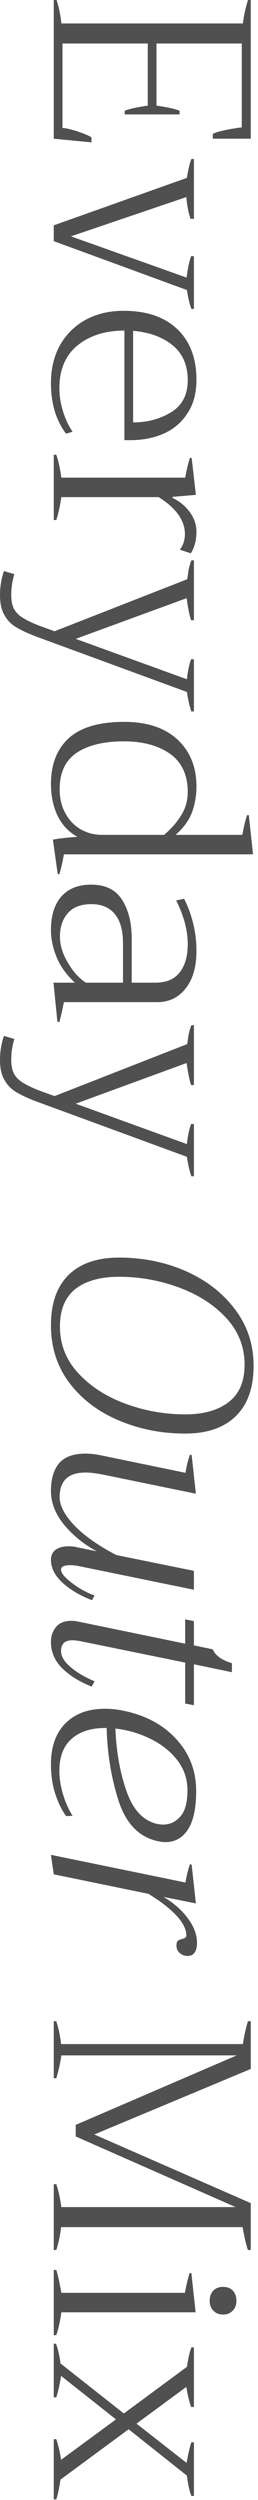
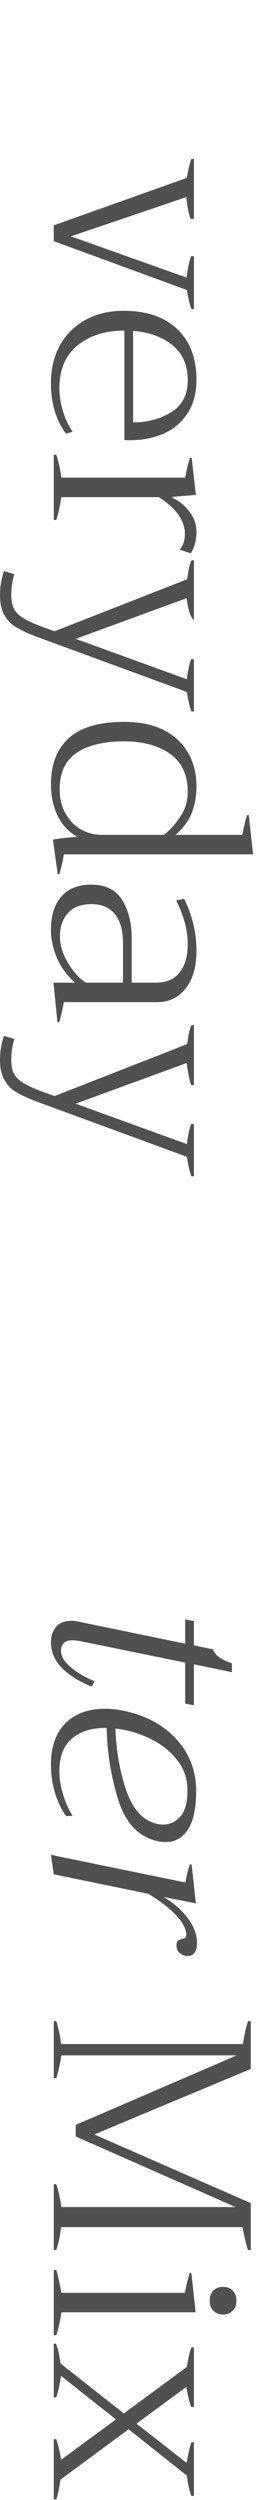
<svg xmlns="http://www.w3.org/2000/svg" width="55" height="531" viewBox="0 0 55 531" fill="none">
  <path d="M41.34 249.842L40.8 249.842C40.44 248.882 40.12 247.502 39.84 245.702L8.88 234.362C6.64 233.562 4.94 232.822 3.78 232.142C2.58 231.502 1.66 230.622 1.02 229.502C0.34 228.422 -0 226.962 -0 225.122C-0 223.362 0.28 221.662 0.84 220.022L3.06 220.682C2.62 222.122 2.4 223.602 2.4 225.122C2.4 226.402 2.62 227.422 3.06 228.182C3.5 228.942 4.22 229.602 5.22 230.162C6.22 230.762 7.74 231.422 9.78 232.142L11.64 232.802L39.9 221.762C39.94 221.602 40.02 221.062 40.14 220.142C40.3 219.222 40.52 218.422 40.8 217.742L41.34 217.742L41.34 230.462L40.74 230.462C40.42 229.582 40.1 228.022 39.78 225.782L16.14 234.422L39.84 243.002C40.04 241.202 40.34 239.782 40.74 238.742L41.34 238.742L41.34 249.842Z" fill="#505050" />
  <path d="M10.859 197.556C10.859 194.476 11.599 192.096 13.079 190.416C14.559 188.736 16.679 187.896 19.439 187.896C22.479 187.896 24.679 188.976 26.039 191.136C27.399 193.296 28.079 196.036 28.079 199.356L28.079 208.716L33.119 208.716C35.439 208.716 37.159 207.996 38.279 206.556C39.439 205.116 40.019 203.096 40.019 200.496C40.019 197.616 39.199 194.536 37.559 191.256L39.239 190.896C40.039 192.416 40.679 194.136 41.159 196.056C41.639 197.976 41.879 199.936 41.879 201.936C41.879 205.336 41.119 207.996 39.599 209.916C38.079 211.876 36.039 212.856 33.479 212.856L13.619 212.856C13.339 214.336 13.019 215.736 12.659 217.056L12.239 217.056L11.399 208.716L15.959 208.716C14.079 206.956 12.759 205.096 11.999 203.136C11.239 201.216 10.859 199.356 10.859 197.556ZM12.779 198.936C12.779 200.736 13.339 202.576 14.459 204.456C15.579 206.376 16.859 207.796 18.299 208.716L26.219 208.716L26.219 200.376C26.219 197.576 25.619 195.476 24.419 194.076C23.259 192.716 21.619 192.036 19.499 192.036C17.259 192.036 15.579 192.676 14.459 193.956C13.339 195.236 12.779 196.896 12.779 198.936Z" fill="#505050" />
  <path d="M10.86 166.521C10.86 162.361 12.12 159.121 14.639 156.801C17.2 154.481 21.14 153.321 26.459 153.321C31.299 153.321 35.08 154.561 37.8 157.041C40.52 159.561 41.88 162.901 41.88 167.061C41.88 168.941 41.58 170.721 40.98 172.401C40.38 174.121 39.2 175.761 37.44 177.321L51.66 177.321C51.98 175.561 52.319 174.161 52.679 173.121L53.039 173.121L53.94 181.461L13.62 181.461C13.339 183.101 13.02 184.501 12.659 185.661L12.3 185.661L11.28 178.341C12.44 178.101 14.18 177.901 16.5 177.741C14.62 176.701 13.2 175.181 12.239 173.181C11.319 171.221 10.86 169.001 10.86 166.521ZM12.72 167.601C12.72 169.561 13.12 171.261 13.919 172.701C14.72 174.181 15.8 175.321 17.16 176.121C18.559 176.921 20.079 177.321 21.72 177.321L34.98 177.321C36.539 176.001 37.76 174.601 38.639 173.121C39.559 171.681 40.02 170.041 40.02 168.201C40.02 164.601 38.76 161.901 36.239 160.101C33.719 158.341 30.439 157.461 26.399 157.461C22.16 157.461 18.82 158.261 16.38 159.861C13.94 161.501 12.72 164.081 12.72 167.601Z" fill="#505050" />
-   <path d="M41.34 151.112L40.8 151.112C40.44 150.152 40.12 148.772 39.84 146.972L8.88 135.632C6.64 134.832 4.94 134.092 3.78 133.412C2.58 132.772 1.66 131.892 1.02 130.772C0.34 129.692 -0 128.232 -0 126.392C-0 124.632 0.28 122.932 0.84 121.292L3.06 121.952C2.62 123.392 2.4 124.872 2.4 126.392C2.4 127.672 2.62 128.692 3.06 129.452C3.5 130.212 4.22 130.872 5.22 131.432C6.22 132.032 7.74 132.692 9.78 133.412L11.64 134.072L39.9 123.032C39.94 122.872 40.02 122.332 40.14 121.412C40.3 120.492 40.52 119.692 40.8 119.012L41.34 119.012L41.34 131.732L40.74 131.732C40.42 130.852 40.1 129.292 39.78 127.052L16.14 135.692L39.84 144.272C40.04 142.472 40.34 141.052 40.74 140.012L41.34 140.012L41.34 151.112Z" fill="#505050" />
+   <path d="M41.34 151.112L40.8 151.112C40.44 150.152 40.12 148.772 39.84 146.972L8.88 135.632C6.64 134.832 4.94 134.092 3.78 133.412C2.58 132.772 1.66 131.892 1.02 130.772C0.34 129.692 -0 128.232 -0 126.392C-0 124.632 0.28 122.932 0.84 121.292L3.06 121.952C2.62 123.392 2.4 124.872 2.4 126.392C2.4 127.672 2.62 128.692 3.06 129.452C3.5 130.212 4.22 130.872 5.22 131.432C6.22 132.032 7.74 132.692 9.78 133.412L11.64 134.072L39.9 123.032C39.94 122.872 40.02 122.332 40.14 121.412C40.3 120.492 40.52 119.692 40.8 119.012L41.34 119.012L41.34 131.732C40.42 130.852 40.1 129.292 39.78 127.052L16.14 135.692L39.84 144.272C40.04 142.472 40.34 141.052 40.74 140.012L41.34 140.012L41.34 151.112Z" fill="#505050" />
  <path d="M11.999 96.589C12.439 97.829 12.799 99.449 13.079 101.449L39.479 101.449C39.799 99.689 40.139 98.289 40.499 97.249L40.859 97.249L41.759 105.109L36.779 105.529L36.779 105.769C38.139 106.369 39.319 107.309 40.319 108.589C41.359 109.909 41.879 111.369 41.879 112.969C41.879 114.729 41.479 116.249 40.679 117.529L38.339 116.749C39.059 115.789 39.419 114.689 39.419 113.449C39.419 110.569 37.559 107.949 33.839 105.589L13.079 105.589C12.799 107.469 12.439 109.089 11.999 110.449L11.459 110.449L11.459 96.589L11.999 96.589Z" fill="#505050" />
  <path d="M26.519 93.494L26.519 70.214C22.479 70.214 19.159 71.254 16.559 73.334C13.959 75.454 12.659 78.494 12.659 82.454C12.659 84.054 12.919 85.694 13.439 87.374C13.959 89.054 14.639 90.494 15.479 91.694L14.099 92.114C13.179 90.994 12.399 89.494 11.759 87.614C11.159 85.734 10.859 83.654 10.859 81.374C10.859 78.334 11.499 75.654 12.779 73.334C14.099 71.014 15.919 69.214 18.239 67.934C20.599 66.654 23.299 66.014 26.339 66.014C31.259 66.014 35.079 67.314 37.799 69.914C40.519 72.514 41.879 76.094 41.879 80.654C41.879 83.494 41.239 85.874 39.959 87.794C38.679 89.754 36.979 91.194 34.859 92.114C32.739 93.034 30.379 93.494 27.779 93.494L26.519 93.494ZM28.379 89.714C31.419 89.714 34.119 88.994 36.479 87.554C38.839 86.114 40.019 83.854 40.019 80.774C40.019 77.534 38.919 75.034 36.719 73.274C34.559 71.554 31.779 70.554 28.379 70.274L28.379 89.714Z" fill="#505050" />
  <path d="M39.84 37.781C40.12 35.981 40.44 34.641 40.8 33.761L41.34 33.761L41.34 46.481L40.62 46.481C40.18 45.241 39.88 43.701 39.72 41.861L15.12 50.201L39.78 58.961C40.02 57.001 40.34 55.481 40.74 54.401L41.34 54.401L41.34 65.621L40.8 65.621C40.44 64.701 40.12 63.361 39.84 61.601L11.46 51.221L11.46 47.861L39.84 37.781Z" fill="#505050" />
-   <path d="M19.499 30.24L11.459 29.46L11.459 -1.83588e-06L12.059 -1.80965e-06C12.579 1.6 12.919 3.26 13.079 4.98L51.779 4.98C51.979 3.34 52.339 1.68 52.859 -2.62268e-08L53.459 0L53.459 29.46L45.359 29.46L45.359 28.44C45.879 28.16 46.819 27.88 48.179 27.6C49.579 27.32 50.699 27.14 51.539 27.06L51.539 9.24L33.359 9.24L33.359 22.44C34.039 22.52 34.879 22.66 35.879 22.86C36.879 23.06 37.679 23.28 38.279 23.52L38.279 24.3L26.579 24.3L26.579 23.52C27.219 23.28 28.019 23.06 28.979 22.86C29.979 22.66 30.819 22.52 31.499 22.44L31.499 9.24L13.319 9.24L13.319 27.18C14.079 27.22 15.139 27.46 16.499 27.9C17.899 28.38 18.899 28.8 19.499 29.16L19.499 30.24Z" fill="#505050" />
  <path d="M41.998 412.681C41.998 413.521 41.838 414.181 41.518 414.661C41.198 415.181 40.698 415.441 40.018 415.441C39.338 415.441 38.758 415.221 38.278 414.781C37.838 414.381 37.618 413.861 37.618 413.221C37.618 412.741 37.718 412.401 37.918 412.201C38.158 412.041 38.518 411.901 38.998 411.781C39.478 411.661 39.718 411.441 39.718 411.121C39.718 409.721 38.958 408.241 37.438 406.681C35.958 405.161 34.018 403.681 31.618 402.241L11.458 398.101L10.858 393.961L39.538 399.841C39.778 398.361 40.098 397.061 40.498 395.941L40.858 396.061L41.758 404.281L34.858 402.901C36.978 404.141 38.698 405.641 40.018 407.401C41.338 409.161 41.998 410.921 41.998 412.681Z" fill="#505050" />
  <path d="M41.818 380.397C41.818 384.037 41.238 386.757 40.078 388.557C38.918 390.357 37.318 391.257 35.278 391.257C34.798 391.257 34.278 391.197 33.718 391.077C29.678 390.238 26.858 387.357 25.258 382.437C23.698 377.517 22.858 372.377 22.738 367.017L22.378 367.017C19.418 367.017 17.058 367.777 15.298 369.297C13.538 370.817 12.658 373.117 12.658 376.197C12.658 377.757 12.918 379.397 13.438 381.117C13.958 382.837 14.638 384.357 15.478 385.677L14.098 385.737C13.178 384.497 12.398 382.897 11.758 380.937C11.158 379.017 10.858 376.957 10.858 374.757C10.858 371.037 11.878 368.137 13.918 366.057C15.998 363.977 18.798 362.937 22.318 362.937C23.718 362.937 25.058 363.077 26.338 363.357C31.018 364.317 34.758 366.317 37.558 369.357C40.398 372.437 41.818 376.117 41.818 380.397ZM33.598 387.417C34.078 387.497 34.458 387.537 34.738 387.537C36.218 387.537 37.458 386.957 38.458 385.798C39.458 384.678 39.958 382.837 39.958 380.277C39.958 377.957 39.298 375.897 37.978 374.097C36.658 372.337 34.978 370.897 32.938 369.777C30.898 368.657 28.758 367.877 26.518 367.437C25.638 367.277 24.998 367.177 24.598 367.137C24.798 372.097 25.598 376.557 26.998 380.517C28.398 384.477 30.598 386.777 33.598 387.417Z" fill="#505050" />
  <path d="M17.098 348.572C16.457 348.452 15.898 348.392 15.418 348.392C13.818 348.392 13.018 349.152 13.018 350.672C13.018 351.792 13.678 352.912 14.998 354.032C16.317 355.192 18.038 356.212 20.157 357.092L19.558 358.232C16.997 357.232 14.898 355.932 13.258 354.332C11.658 352.732 10.857 350.872 10.857 348.752C10.857 347.512 11.217 346.452 11.938 345.572C12.658 344.692 13.758 344.252 15.238 344.252C15.717 344.252 16.218 344.312 16.738 344.432L39.477 349.112L39.477 343.952L41.337 344.312L41.337 349.472L45.358 350.312C45.917 351.632 47.278 352.612 49.438 353.252L49.438 355.172L41.337 353.492L41.337 362.192L39.477 361.832L39.477 353.132L17.098 348.572Z" fill="#505050" />
-   <path d="M19.618 339.881C17.098 338.921 14.998 337.681 13.318 336.161C11.678 334.641 10.858 333.021 10.858 331.301C10.858 330.381 11.198 329.661 11.878 329.141C12.598 328.661 13.518 328.421 14.638 328.421C15.318 328.421 15.958 328.501 16.558 328.661L20.638 329.501C17.838 327.981 15.498 326.081 13.618 323.801C11.778 321.521 10.858 319.141 10.858 316.661C10.858 314.141 11.438 312.181 12.598 310.781C13.798 309.421 15.658 308.741 18.178 308.741C19.338 308.741 20.538 308.881 21.778 309.161L39.538 312.821C39.778 311.301 40.098 310.021 40.498 308.981L40.858 309.041L41.758 317.261L22.138 313.241C20.538 312.921 19.238 312.761 18.238 312.761C14.558 312.761 12.718 314.501 12.718 317.981C12.718 319.781 13.758 321.781 15.838 323.981C17.958 326.181 20.938 328.281 24.778 330.281L41.338 333.641L41.338 337.661L16.738 332.621C16.138 332.501 15.538 332.441 14.938 332.441C13.658 332.441 13.018 332.761 13.018 333.401C13.018 334.121 13.818 335.081 15.418 336.281C17.018 337.481 18.598 338.341 20.158 338.861L19.618 339.881Z" fill="#505050" />
-   <path d="M10.859 281.506C10.859 276.826 12.119 273.246 14.639 270.766C17.159 268.326 20.739 267.106 25.379 267.106C30.419 267.106 35.119 268.046 39.479 269.926C43.879 271.846 47.399 274.546 50.039 278.026C52.719 281.506 54.059 285.526 54.059 290.086C54.059 294.766 52.799 298.326 50.279 300.766C47.759 303.246 44.159 304.486 39.479 304.486C34.399 304.486 29.659 303.546 25.259 301.666C20.899 299.826 17.399 297.166 14.759 293.686C12.159 290.206 10.859 286.146 10.859 281.506ZM12.779 281.746C12.779 285.506 14.059 288.786 16.619 291.586C19.219 294.426 22.579 296.606 26.699 298.126C30.819 299.646 35.079 300.406 39.479 300.406C43.439 300.406 46.539 299.526 48.779 297.766C51.019 296.046 52.139 293.406 52.139 289.846C52.139 286.086 50.839 282.786 48.239 279.946C45.639 277.146 42.279 274.986 38.159 273.466C34.039 271.946 29.779 271.186 25.379 271.186C21.419 271.186 18.319 272.046 16.079 273.766C13.879 275.526 12.779 278.186 12.779 281.746Z" fill="#505050" />
  <path d="M12.9 526.654C12.62 528.494 12.32 529.894 12 530.854L11.46 530.854L11.46 518.074L12 518.074C12.48 519.554 12.82 521.014 13.02 522.454L24.72 513.874L13.02 504.634C12.74 506.434 12.4 507.954 12 509.194L11.46 509.194L11.46 497.794L11.94 497.794C12.38 498.994 12.7 500.394 12.9 501.994L26.4 512.614L39.84 502.714C40.16 500.714 40.48 499.334 40.8 498.574L41.34 498.574L41.34 511.234L40.74 511.234C40.3 509.954 39.96 508.534 39.72 506.974L29.1 514.774L39.78 523.114C40.14 521.074 40.48 519.614 40.8 518.734L41.34 518.734L41.34 530.134L40.8 530.134C40.4 529.174 40.08 527.734 39.84 525.814L27.42 515.974L12.9 526.654Z" fill="#505050" />
  <path d="M44.7 488.666C44.7 487.786 44.96 487.066 45.48 486.506C46 485.986 46.68 485.726 47.52 485.726C48.4 485.726 49.1 485.986 49.62 486.506C50.14 487.066 50.4 487.786 50.4 488.666C50.4 489.546 50.14 490.246 49.62 490.766C49.1 491.326 48.4 491.606 47.52 491.606C46.68 491.606 46 491.326 45.48 490.766C44.96 490.246 44.7 489.546 44.7 488.666ZM12 482.126C12.32 483.126 12.68 484.746 13.08 486.986L39.42 486.986C39.74 485.226 40.08 483.826 40.44 482.786L40.8 482.786L41.7 491.126L13.08 491.126C12.84 492.926 12.48 494.546 12 495.986L11.46 495.986L11.46 482.126L12 482.126Z" fill="#505050" />
  <path d="M11.999 429.297C12.519 430.937 12.859 432.557 13.019 434.157L51.779 434.157C52.059 432.317 52.419 430.697 52.859 429.297L53.459 429.297L53.459 439.437L20.099 453.357L53.459 467.937L53.459 477.897L52.859 477.897C52.459 476.737 52.079 475.117 51.719 473.037L13.019 473.037C12.859 474.637 12.519 476.257 11.999 477.897L11.459 477.897L11.459 463.917L11.999 463.917C12.479 465.357 12.839 466.977 13.079 468.777L50.219 468.777L16.139 453.777L16.139 451.317L50.459 436.557L13.079 436.557C12.839 438.237 12.479 439.857 11.999 441.417L11.459 441.417L11.459 429.297L11.999 429.297Z" fill="#505050" />
</svg>